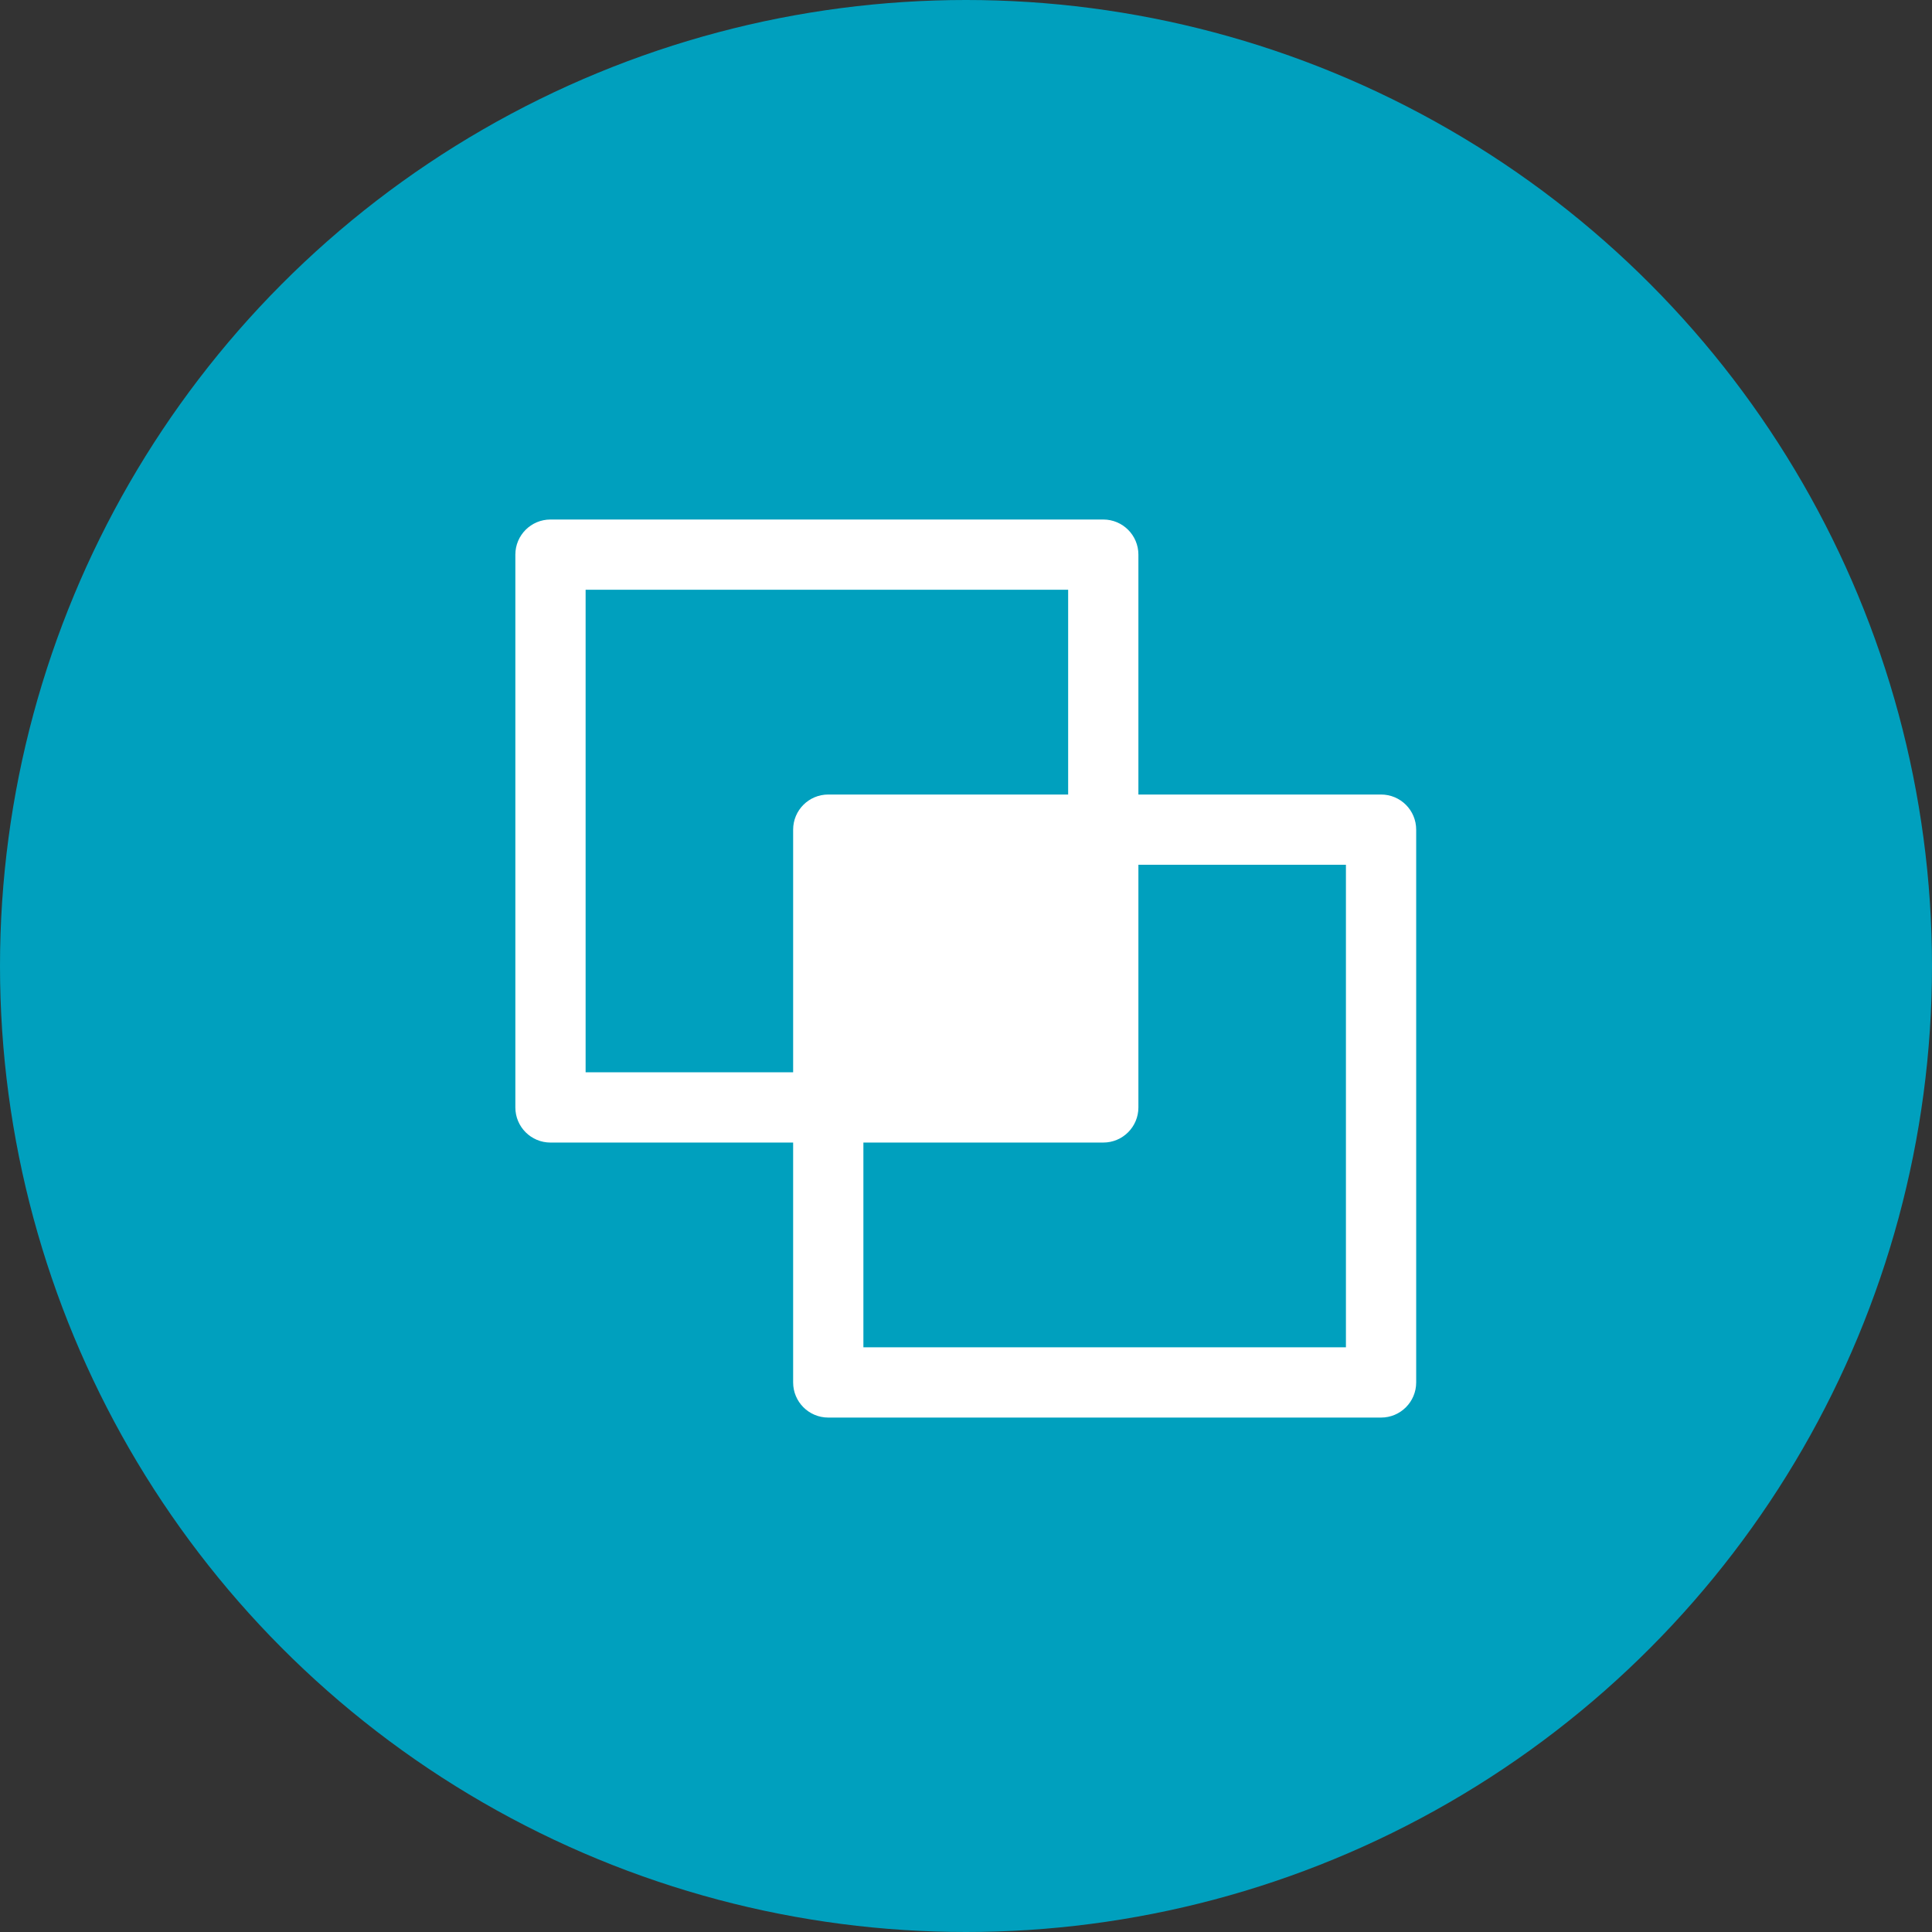
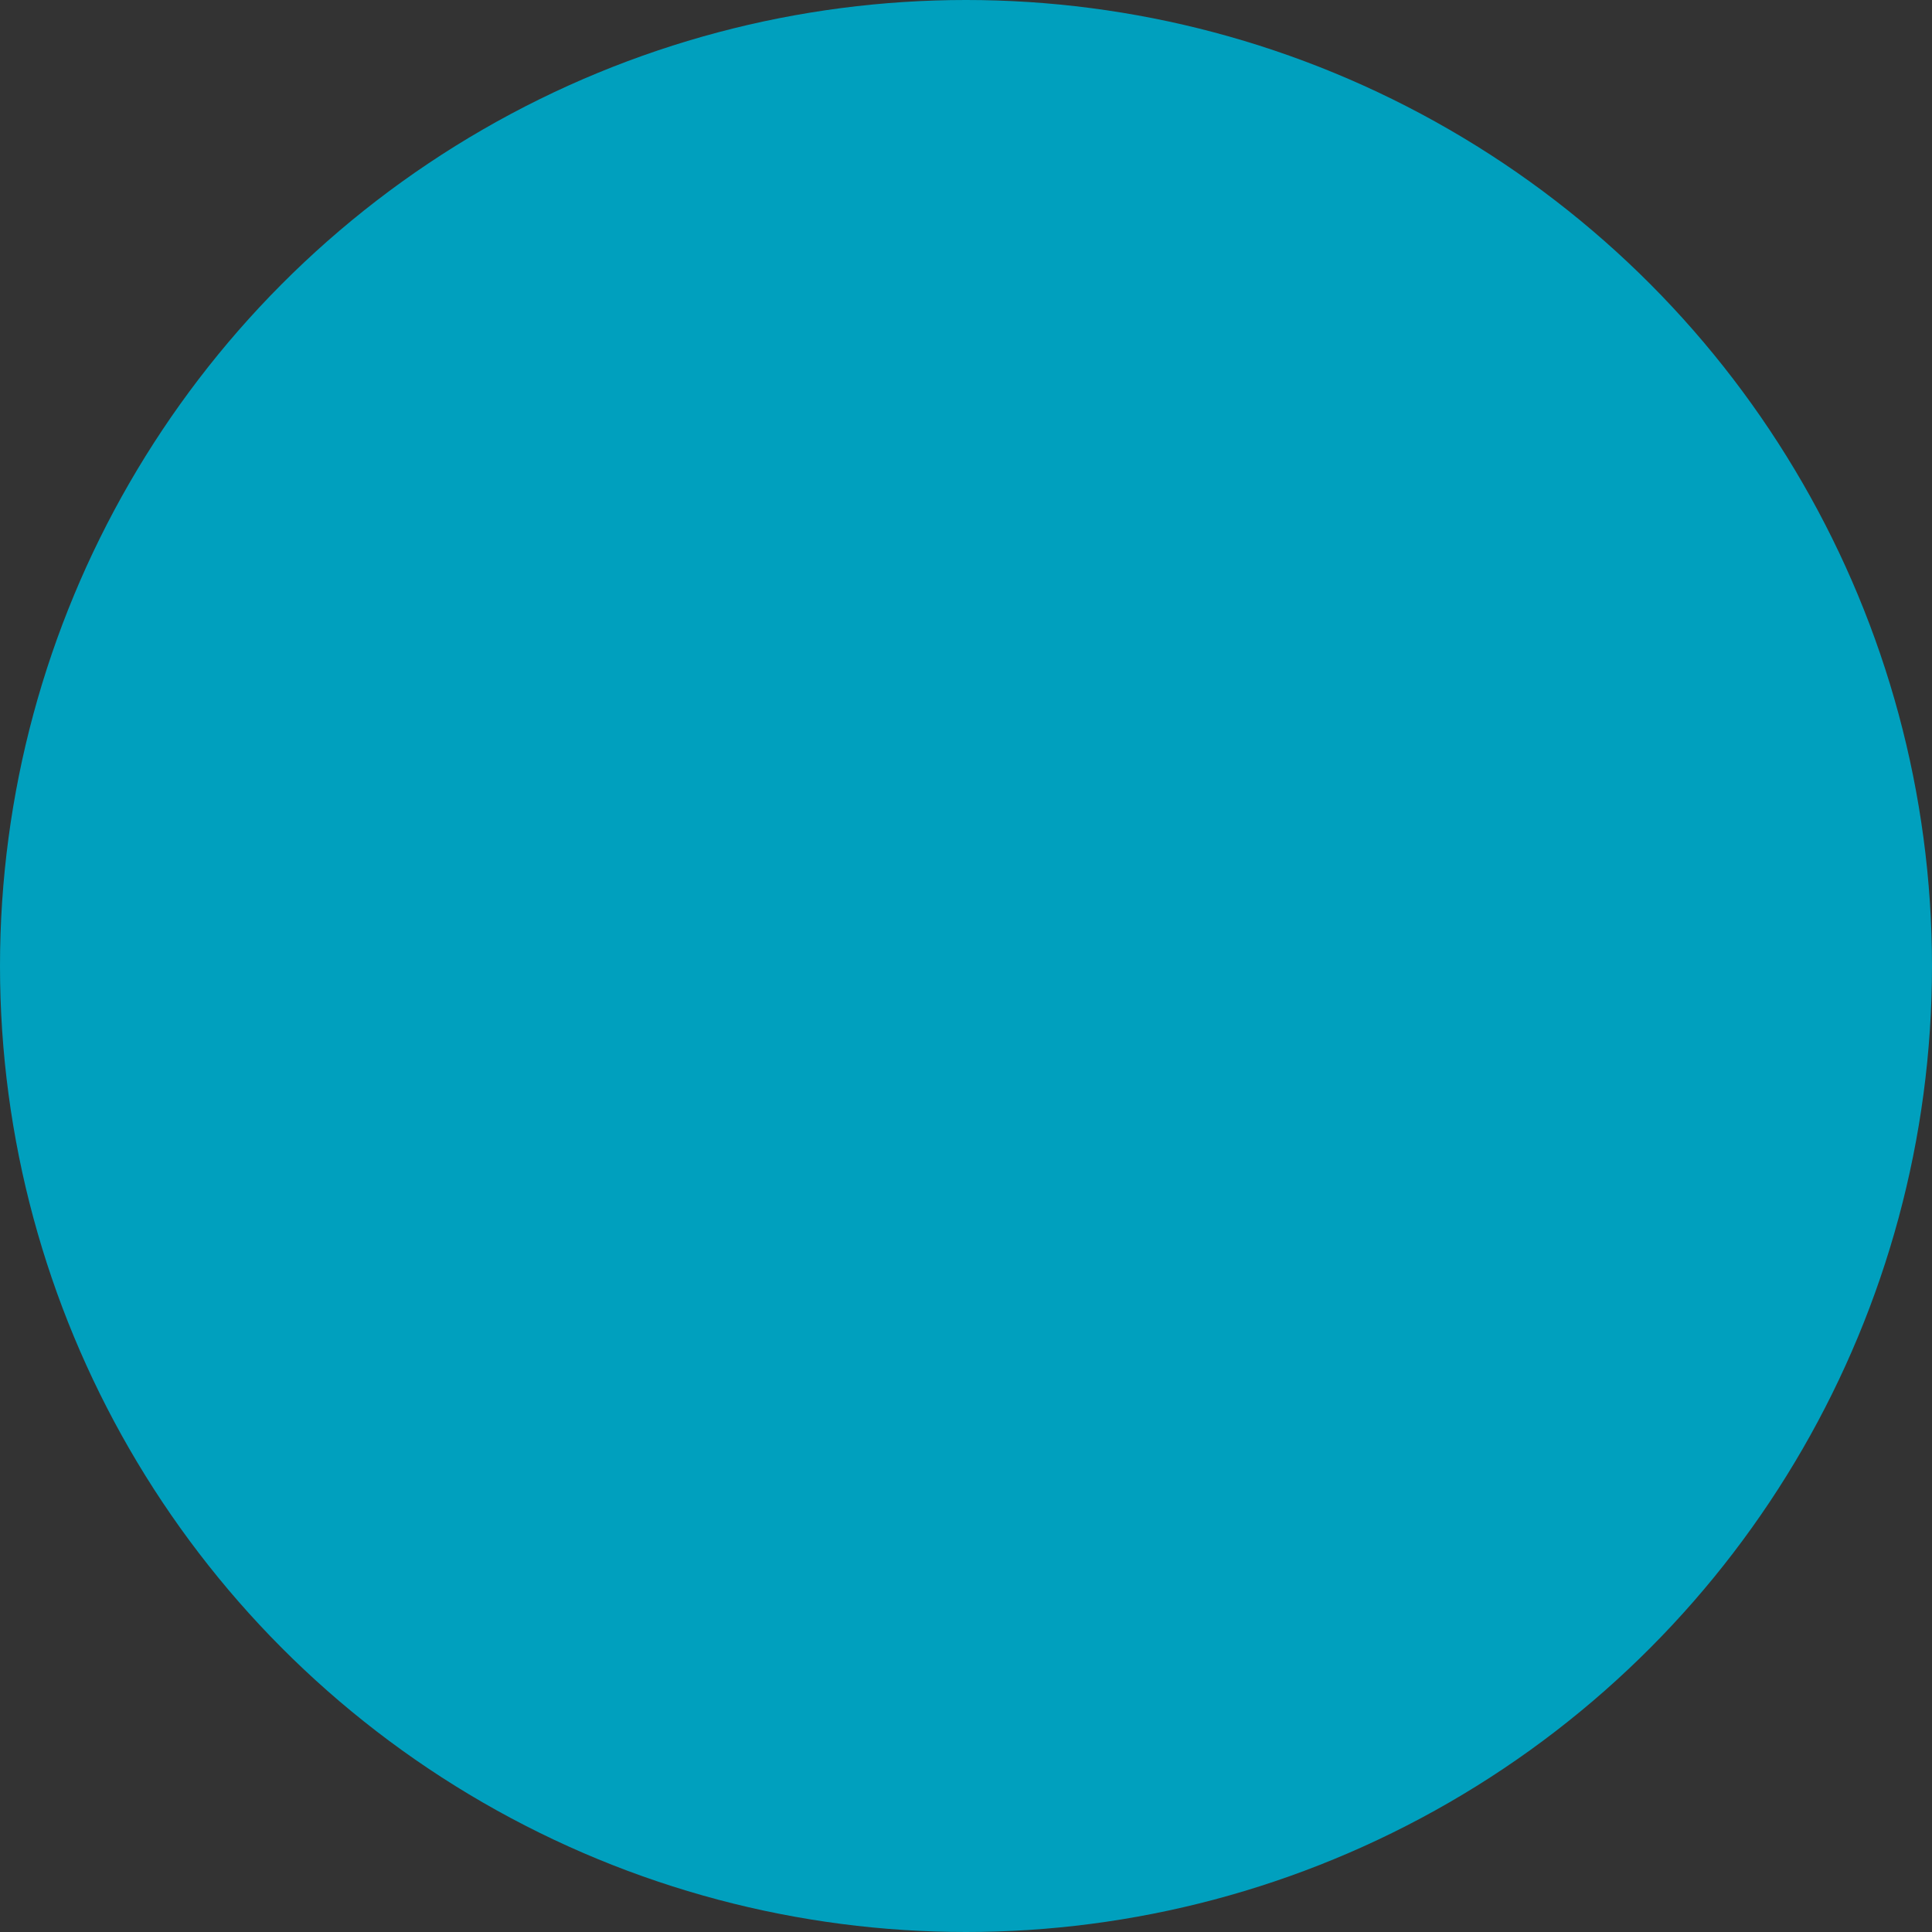
<svg xmlns="http://www.w3.org/2000/svg" id="Layer_1" viewBox="0 0 41.8 41.8">
  <rect x="0" y="0" width="41.8" height="41.8" fill="#333333" stroke="none" />
  <defs>
    <style>.cls-1{fill:#fff;}.cls-2{fill:#00a0be;}</style>
  </defs>
  <circle class="cls-2" cx="20.9" cy="20.9" r="20.9" />
-   <path class="cls-1" d="m29.88,17.19h-5.25v-5.19c0-.42-.34-.76-.76-.76h-11.96c-.42,0-.76.34-.76.76v11.96c0,.42.34.76.76.76h5.25v5.19c0,.42.34.76.76.76h11.96c.42,0,.76-.34.76-.76v-11.96c0-.42-.34-.76-.76-.76Zm-17.21,6.01v-10.44h10.44v4.43h-5.19c-.42,0-.76.34-.76.76v5.25h-4.49Zm16.45,5.95h-10.44v-4.43h5.19c.42,0,.76-.34.76-.76v-5.25h4.49v10.44Z" />
</svg>